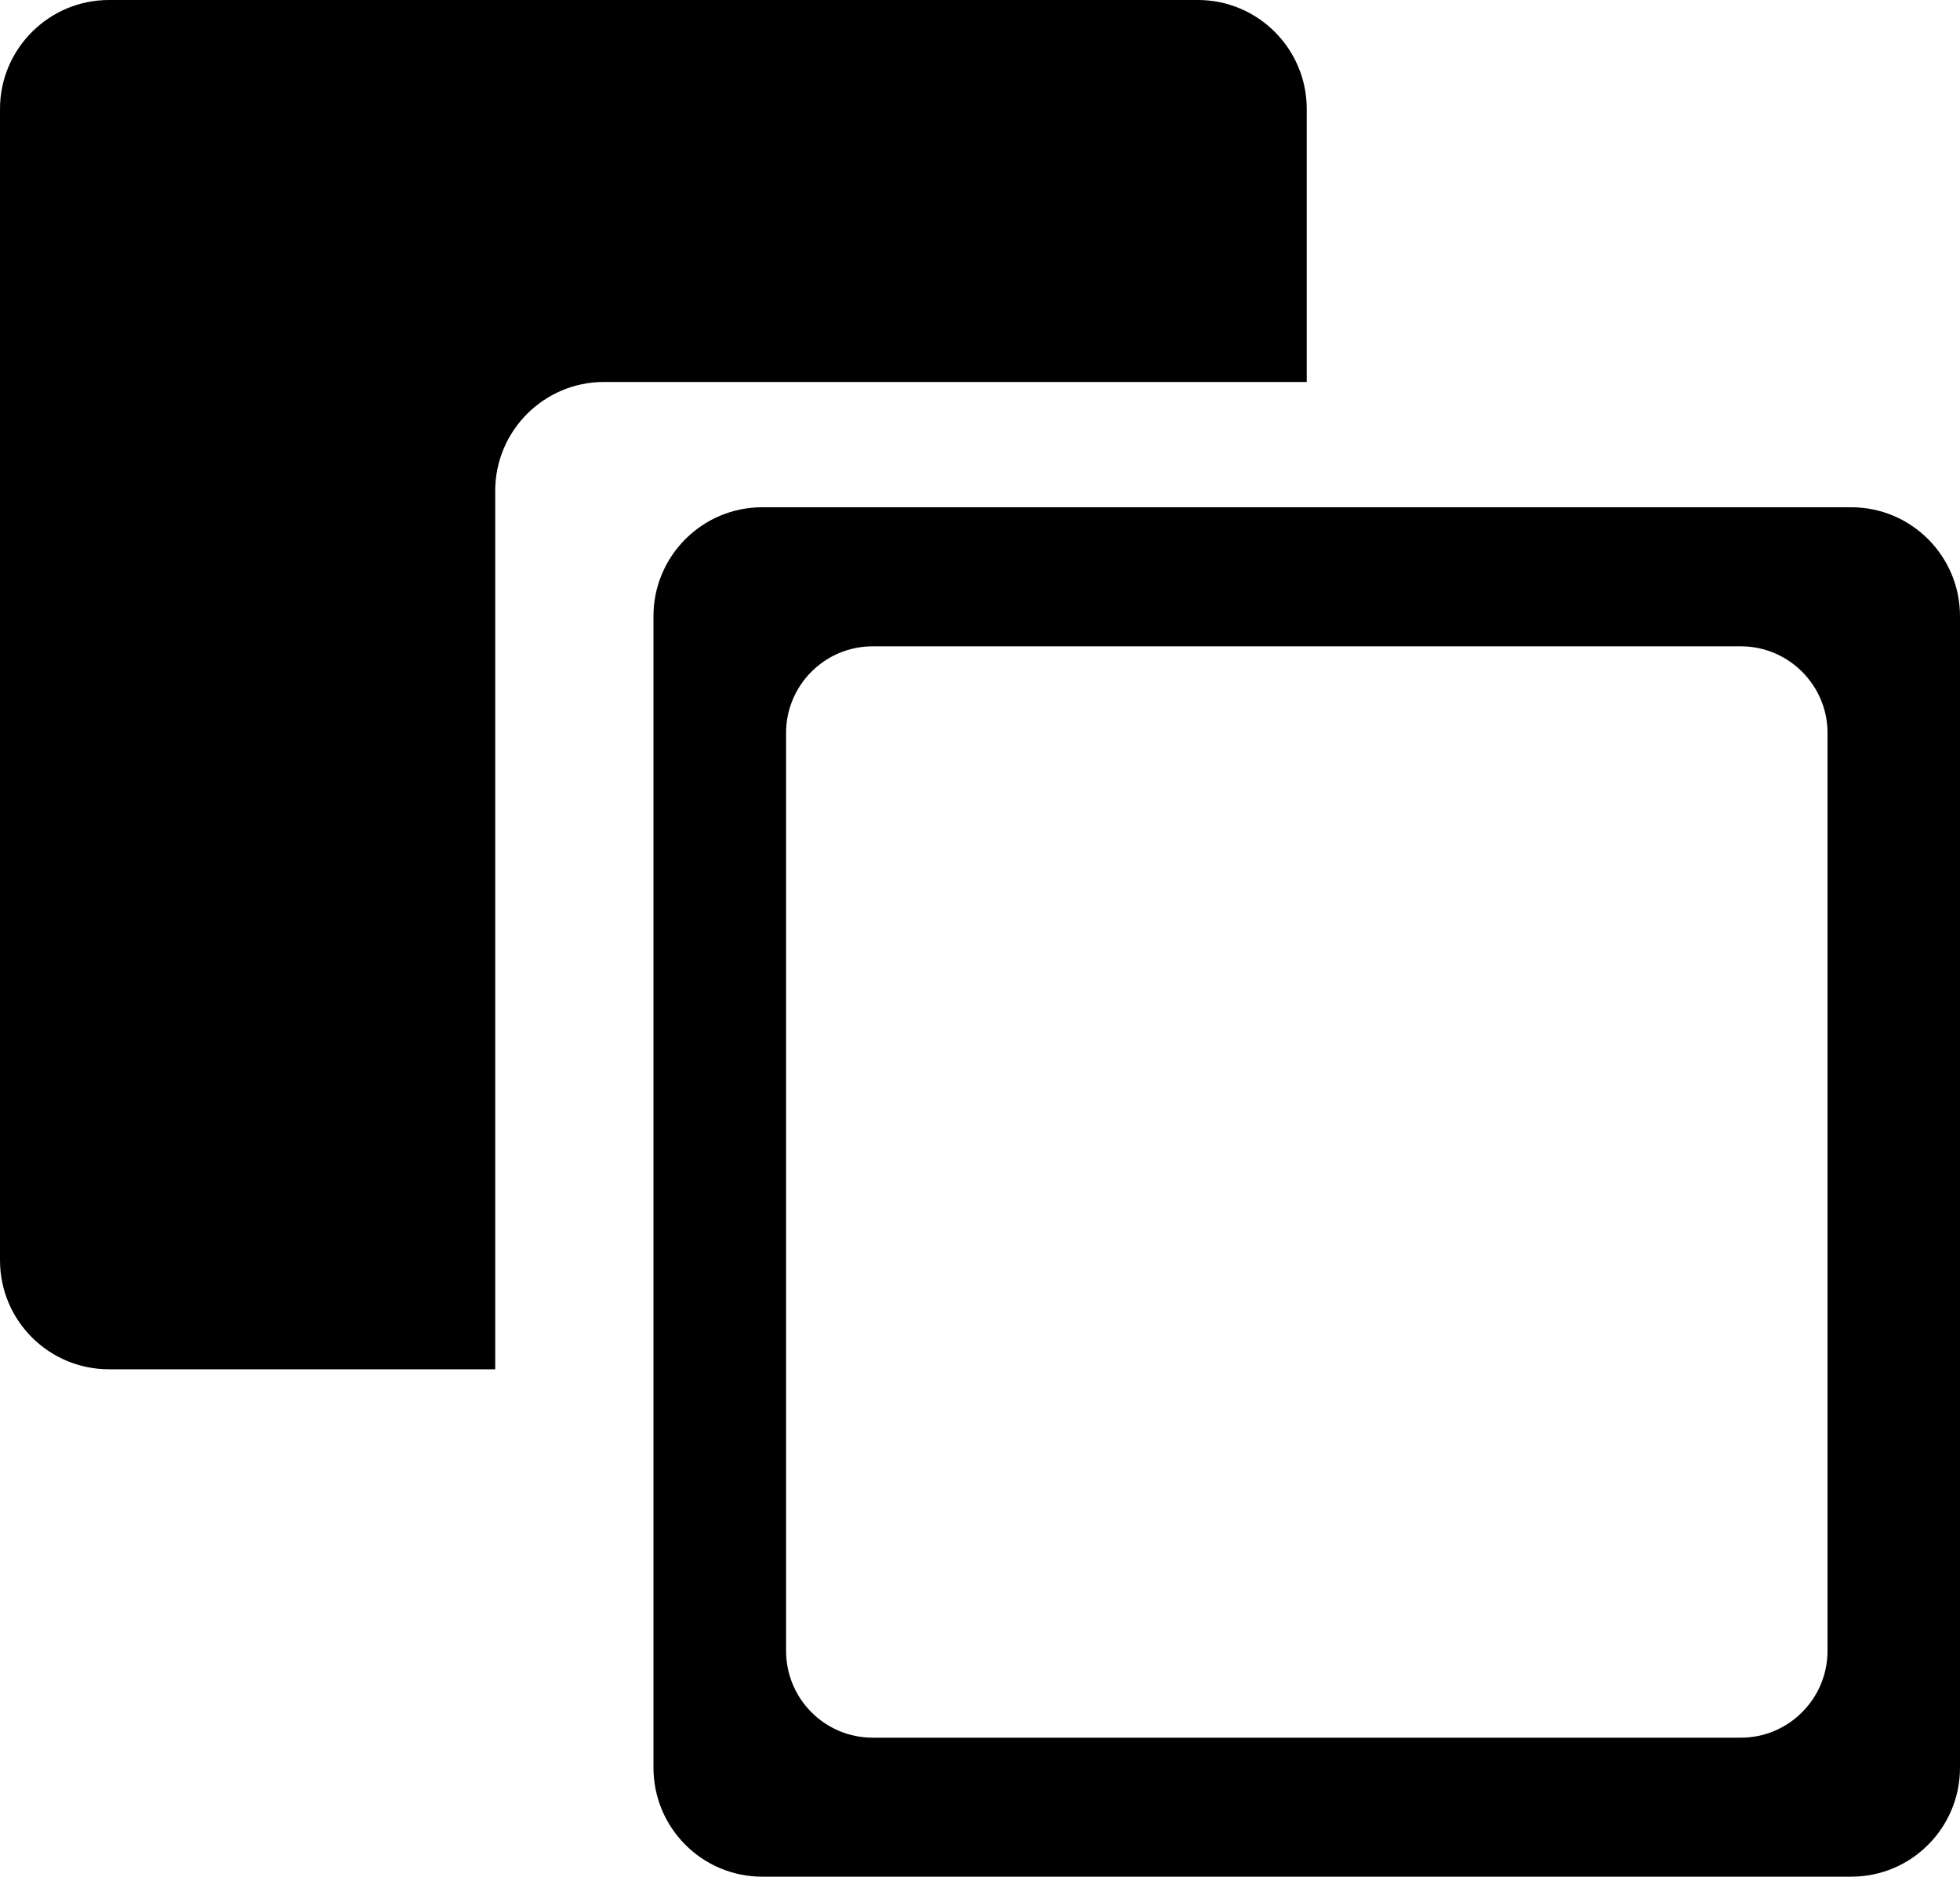
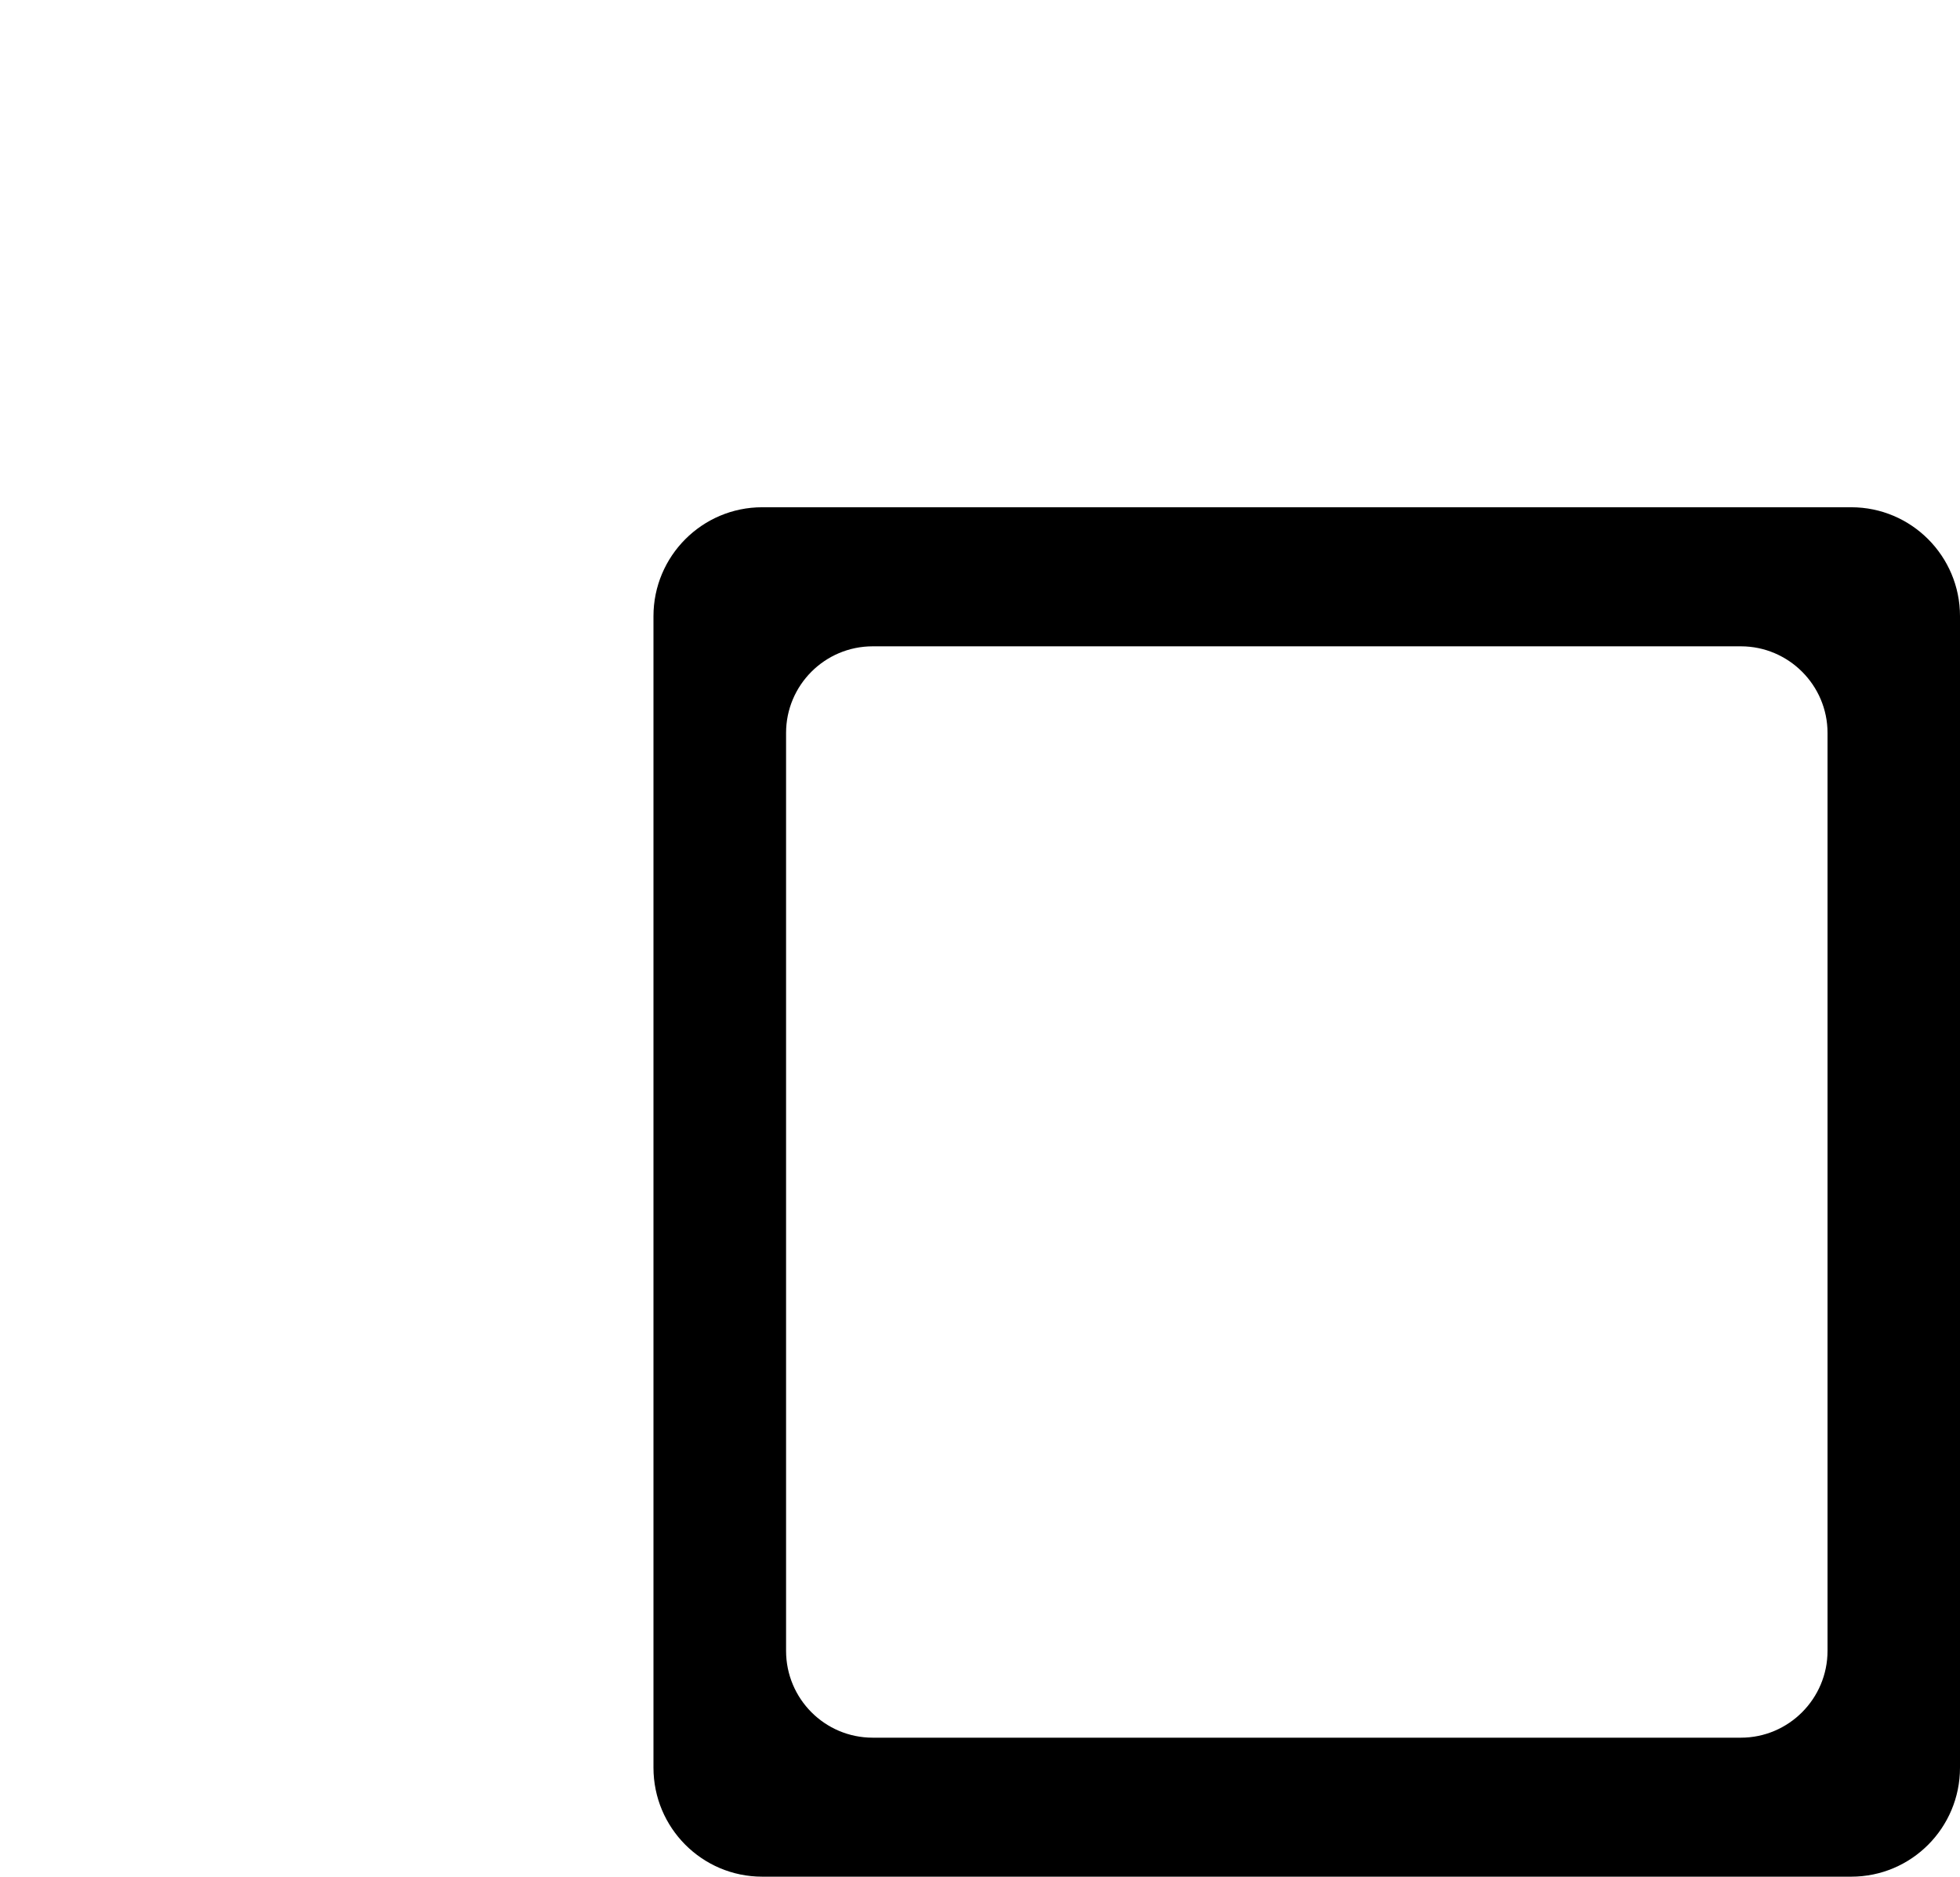
<svg xmlns="http://www.w3.org/2000/svg" version="1.1" id="Capa_1" x="0px" y="0px" width="29.178px" height="27.936px" viewBox="0 0 29.178 27.936" style="enable-background:new 0 0 29.178 27.936;" xml:space="preserve">
-   <path style="fill:#000000;" d="M19.453,1.621c0-0.893-0.725-1.621-1.62-1.621H1.622C0.727,0,0,0.729,0,1.621V18.76  c0,0.898,0.727,1.623,1.622,1.623h5.75V7.307c0-0.893,0.725-1.621,1.619-1.621h10.462V1.621z" />
  <path style="fill:#000000;" d="M27.559,7.551H11.347c-0.896,0-1.619,0.729-1.619,1.621v17.141c0,0.896,0.724,1.623,1.619,1.623  h16.212c0.896,0,1.619-0.727,1.619-1.623V9.172C29.178,8.279,28.454,7.551,27.559,7.551z M27.206,24.574  c0,0.713-0.579,1.293-1.29,1.293H12.992c-0.714,0-1.29-0.58-1.29-1.293V10.91c0-0.709,0.576-1.289,1.29-1.289h12.924  c0.711,0,1.29,0.58,1.29,1.289V24.574z" />
  <g>
</g>
  <g>
</g>
  <g>
</g>
  <g>
</g>
  <g>
</g>
  <g>
</g>
  <g>
</g>
  <g>
</g>
  <g>
</g>
  <g>
</g>
  <g>
</g>
  <g>
</g>
  <g>
</g>
  <g>
</g>
  <g>
</g>
</svg>